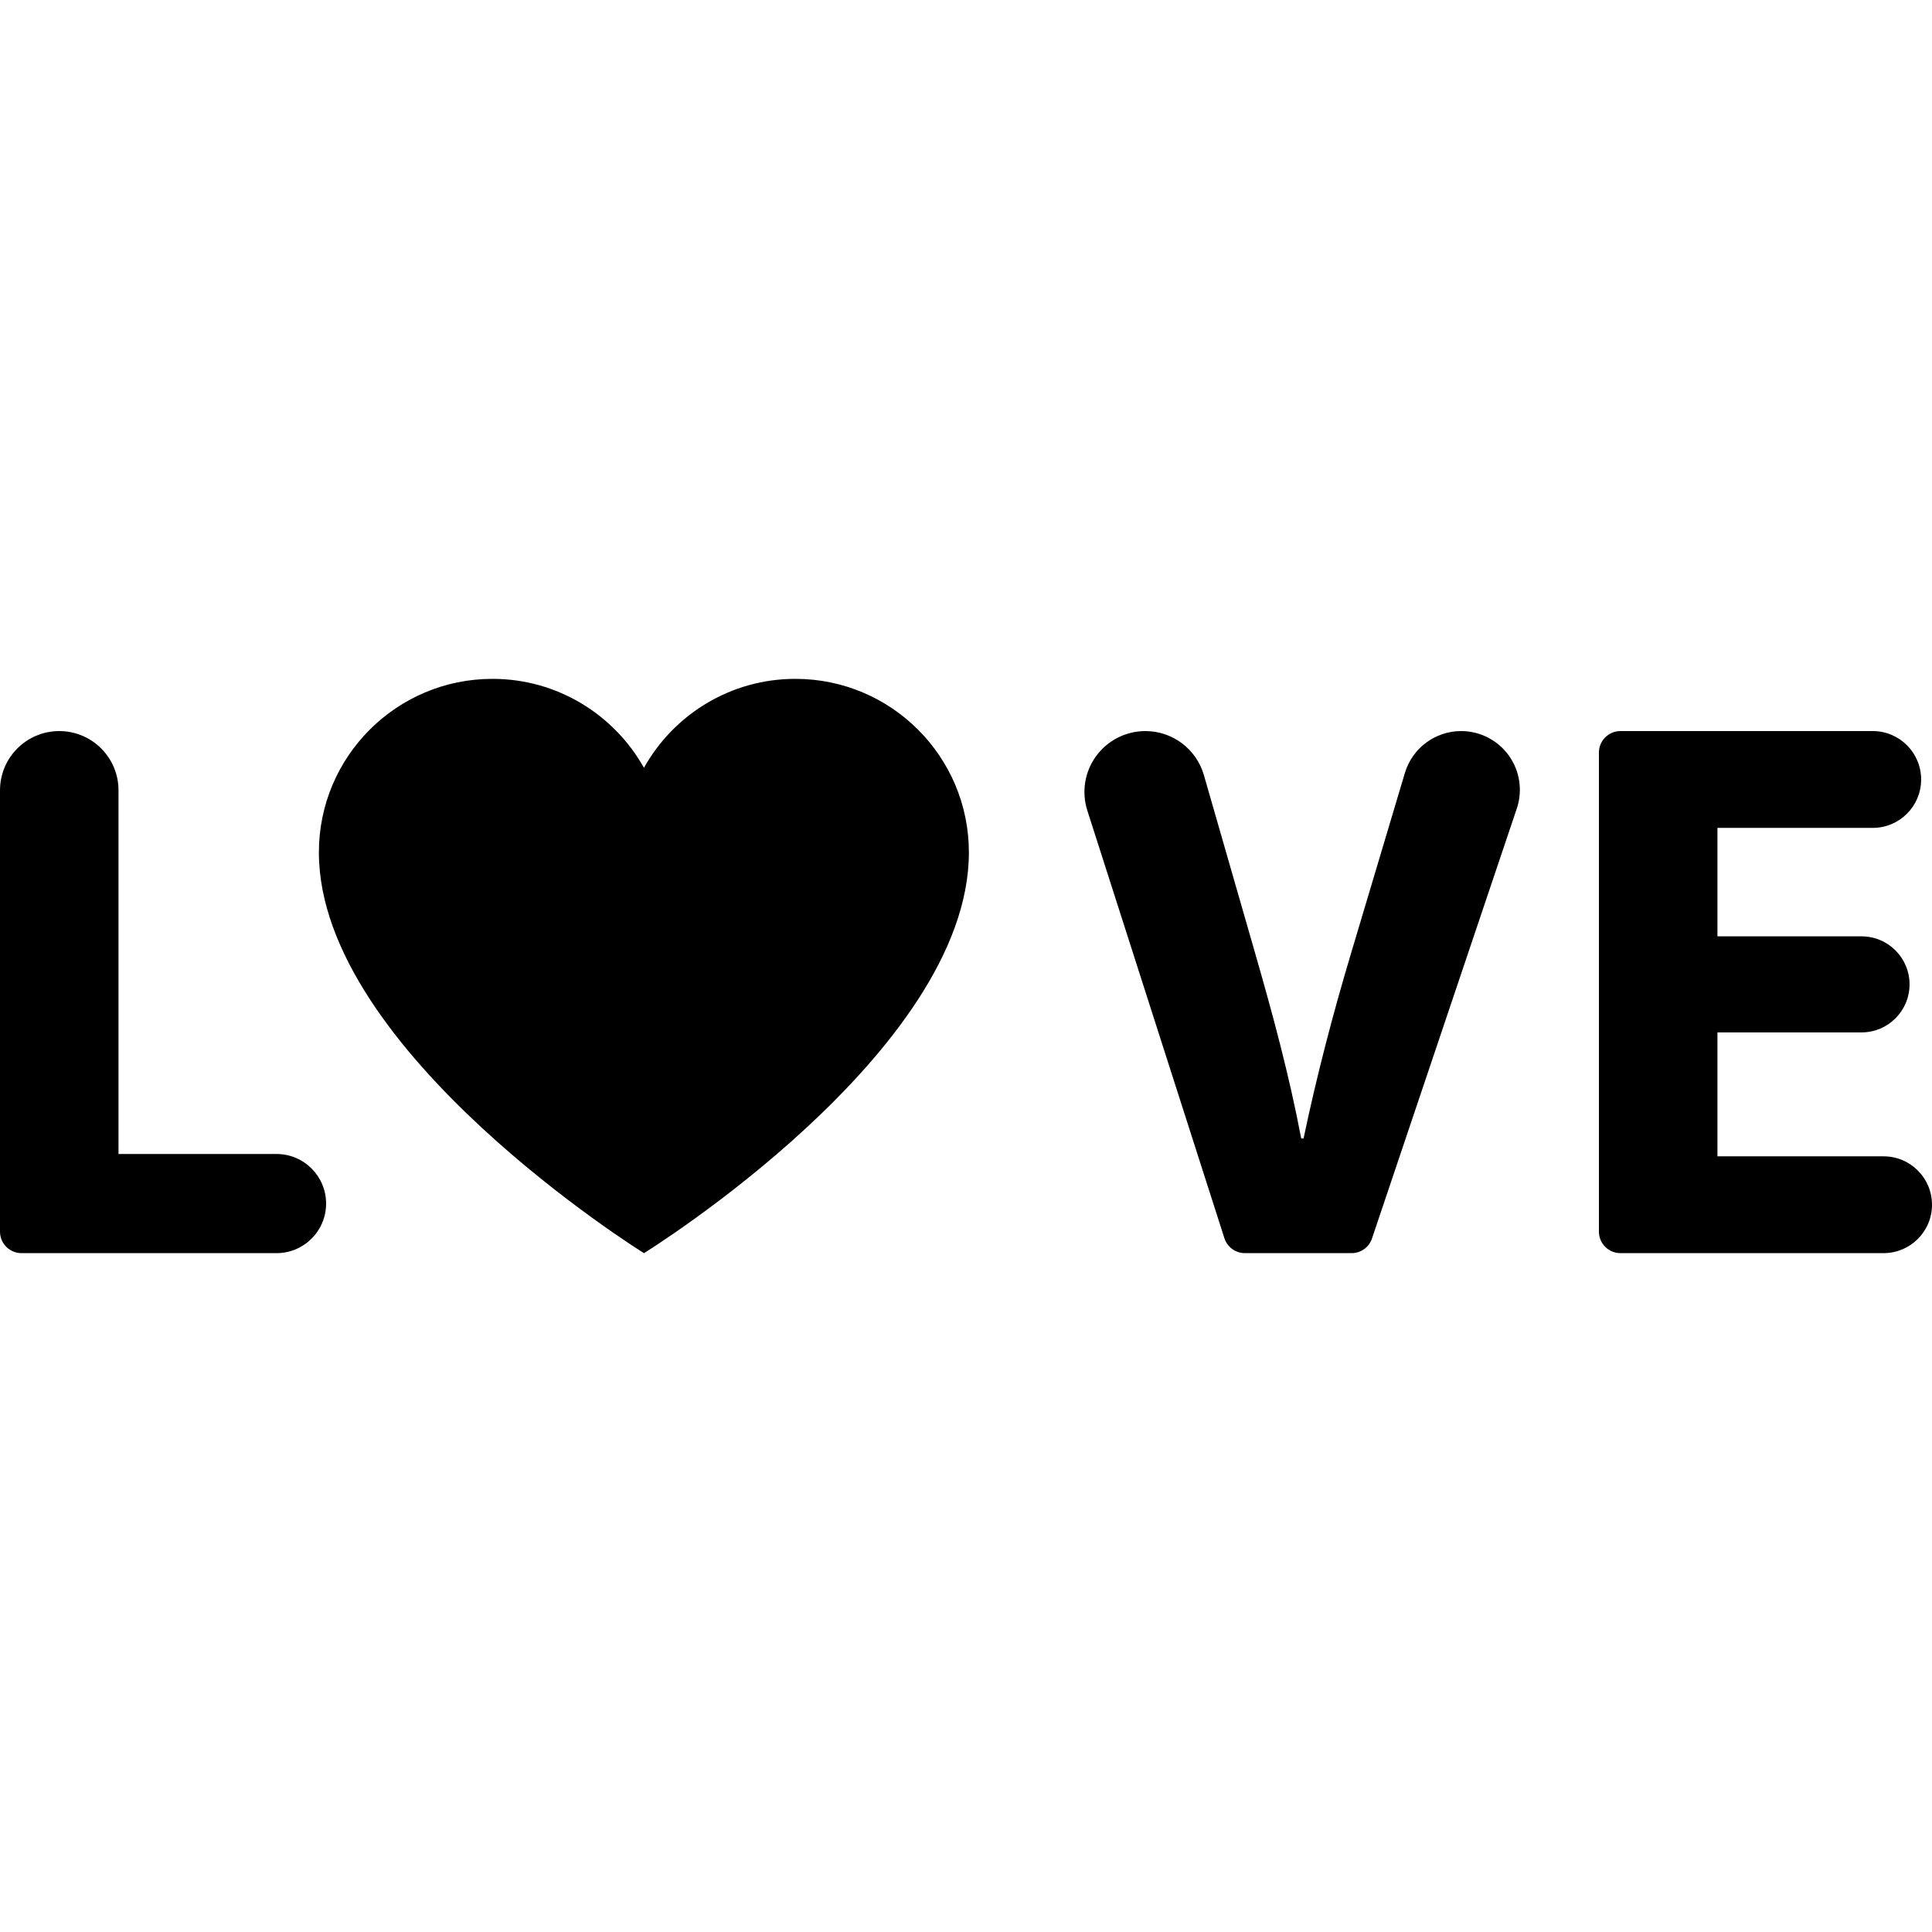
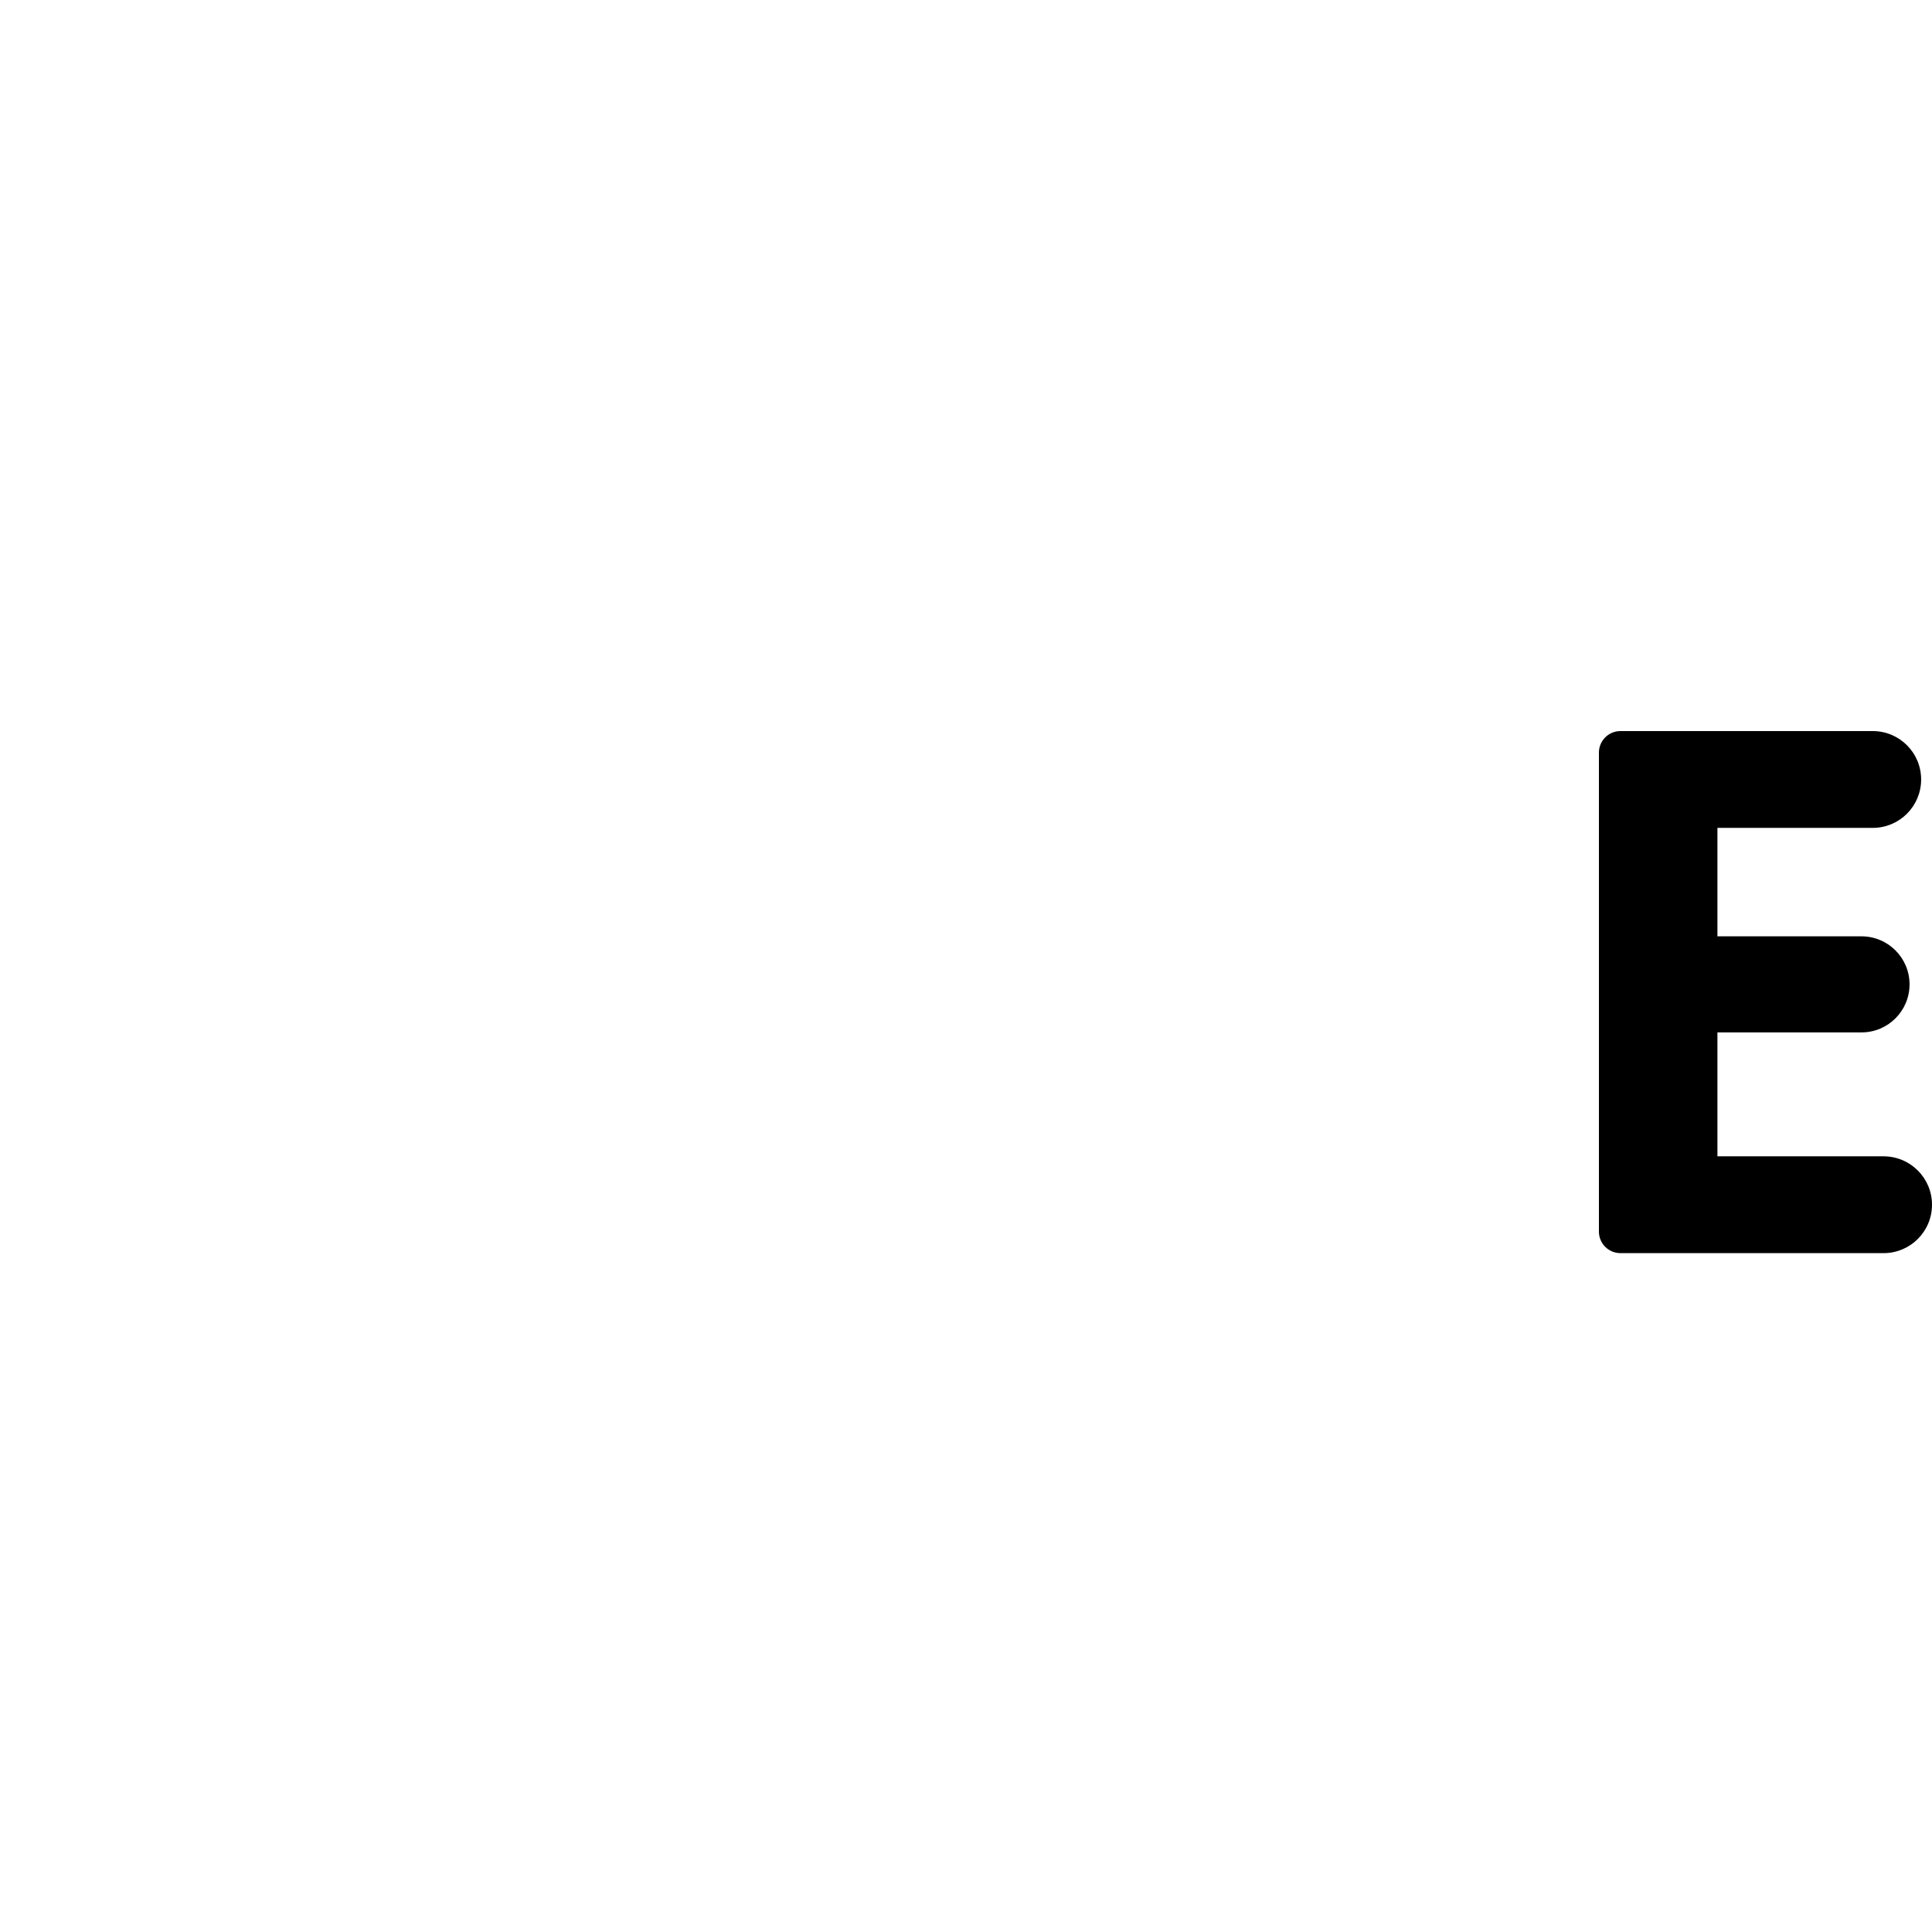
<svg xmlns="http://www.w3.org/2000/svg" fill="#000000" height="800px" width="800px" version="1.1" id="Capa_1" viewBox="0 0 485.965 485.965" xml:space="preserve">
  <g id="XMLID_315_">
-     <path id="XMLID_319_" d="M200.069,170.756c-16.388,0-30.635,9.034-38.092,22.367c-7.487-13.333-21.734-22.367-38.105-22.367   c-24.117,0-43.66,19.545-43.66,43.65c0,50.068,81.764,100.804,81.764,100.804s81.734-50.497,81.734-100.804   C243.711,190.3,224.168,170.756,200.069,170.756z" />
-     <path id="XMLID_318_" d="M69.557,290.27H29.809v-91.476c0-8.232-6.67-14.904-14.905-14.904C6.67,183.89,0,190.562,0,198.795   v111.006c0,2.982,2.425,5.409,5.408,5.409h64.149c6.886,0,12.471-5.585,12.471-12.469C82.028,295.855,76.443,290.27,69.557,290.27z   " />
-     <path id="XMLID_317_" d="M367.527,183.89c-6.527,0-12.281,4.292-14.152,10.543l-13.603,45.57c-4.483,15-8.572,30.587-11.884,46.371   h-0.583c-3.121-16.371-7.211-31.371-11.693-46.957l-12.786-44.438c-1.89-6.568-7.894-11.09-14.724-11.09   c-4.894,0-9.497,2.34-12.385,6.291c-2.888,3.958-3.705,9.05-2.213,13.708l34.474,107.56c0.722,2.237,2.801,3.761,5.157,3.761   h26.844c2.326,0,4.388-1.482,5.123-3.689l36.427-108.147c1.514-4.507,0.77-9.472-2.005-13.327   C376.751,186.183,372.287,183.89,367.527,183.89z" />
    <path id="XMLID_316_" d="M473.789,290.858h-41.797v-31.174h36.242c6.674,0,12.082-5.409,12.082-12.082   c0-6.67-5.408-12.079-12.082-12.079h-36.242v-27.281h39.068c6.727,0,12.173-5.449,12.173-12.175   c0-6.727-5.446-12.177-12.173-12.177h-63.466c-2.982,0-5.412,2.427-5.412,5.418v120.492c0,2.982,2.43,5.409,5.412,5.409h66.194   c6.725,0,12.177-5.448,12.177-12.177C485.965,296.306,480.514,290.858,473.789,290.858z" />
  </g>
</svg>